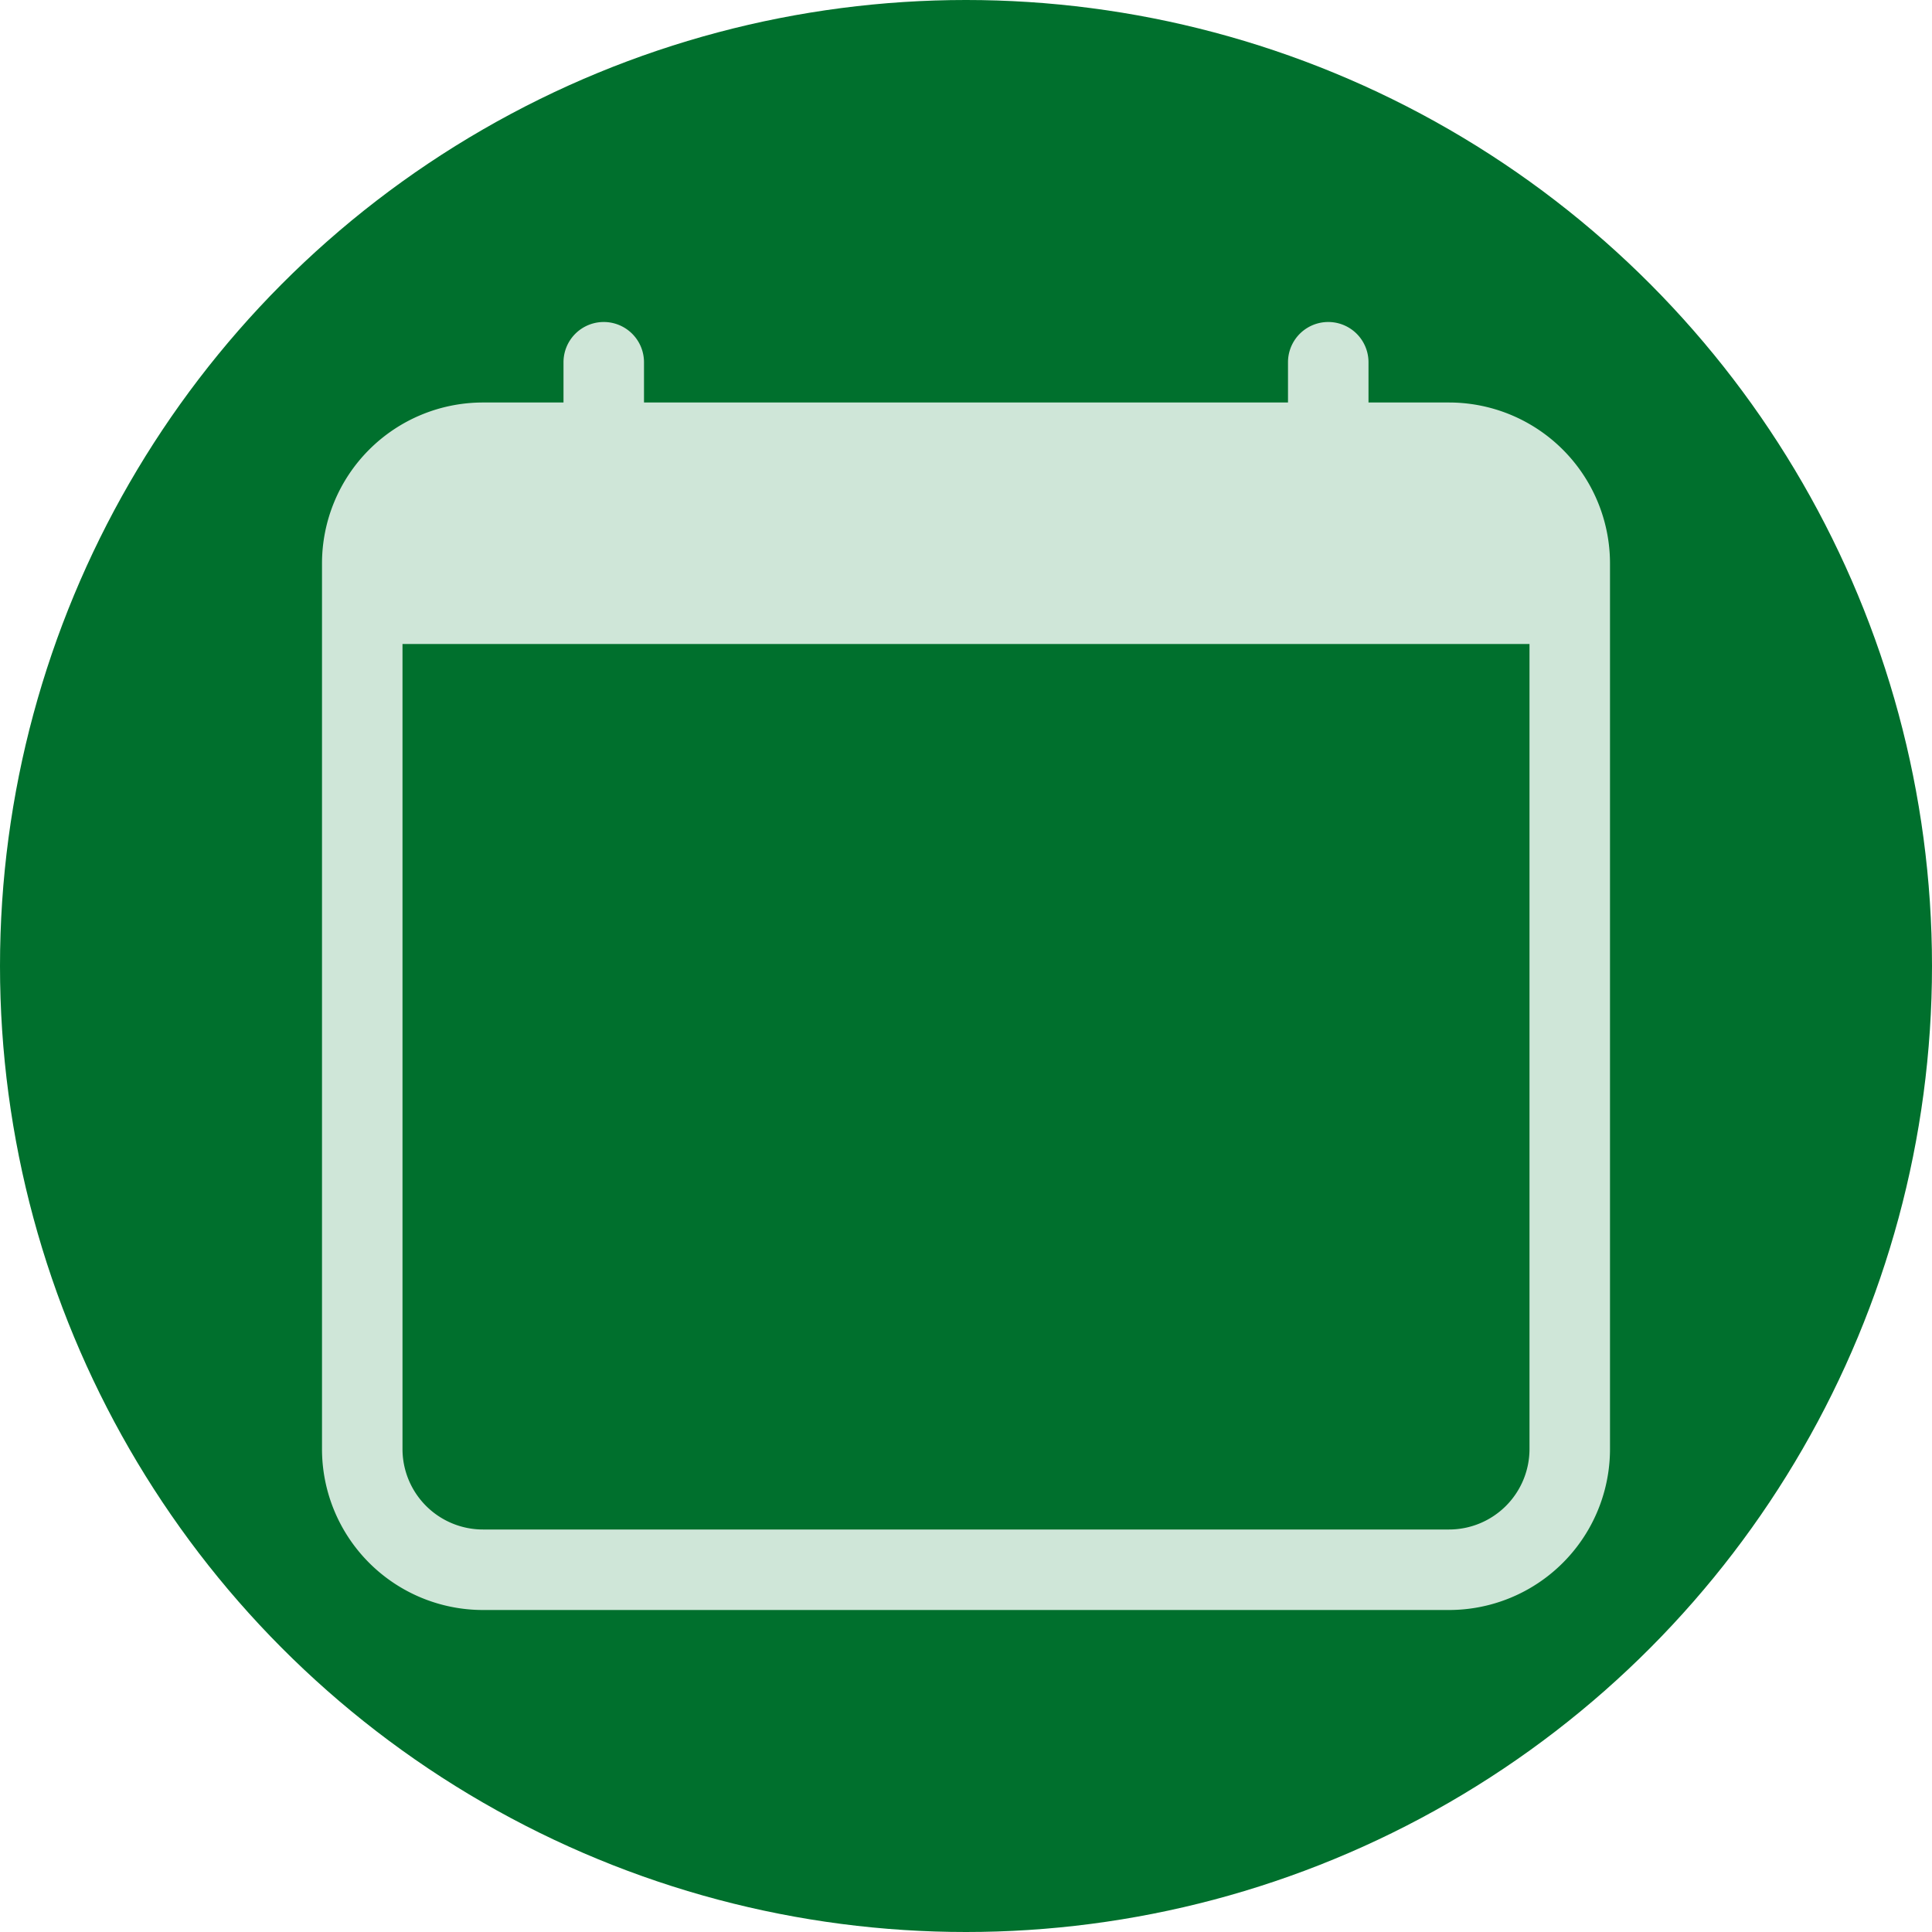
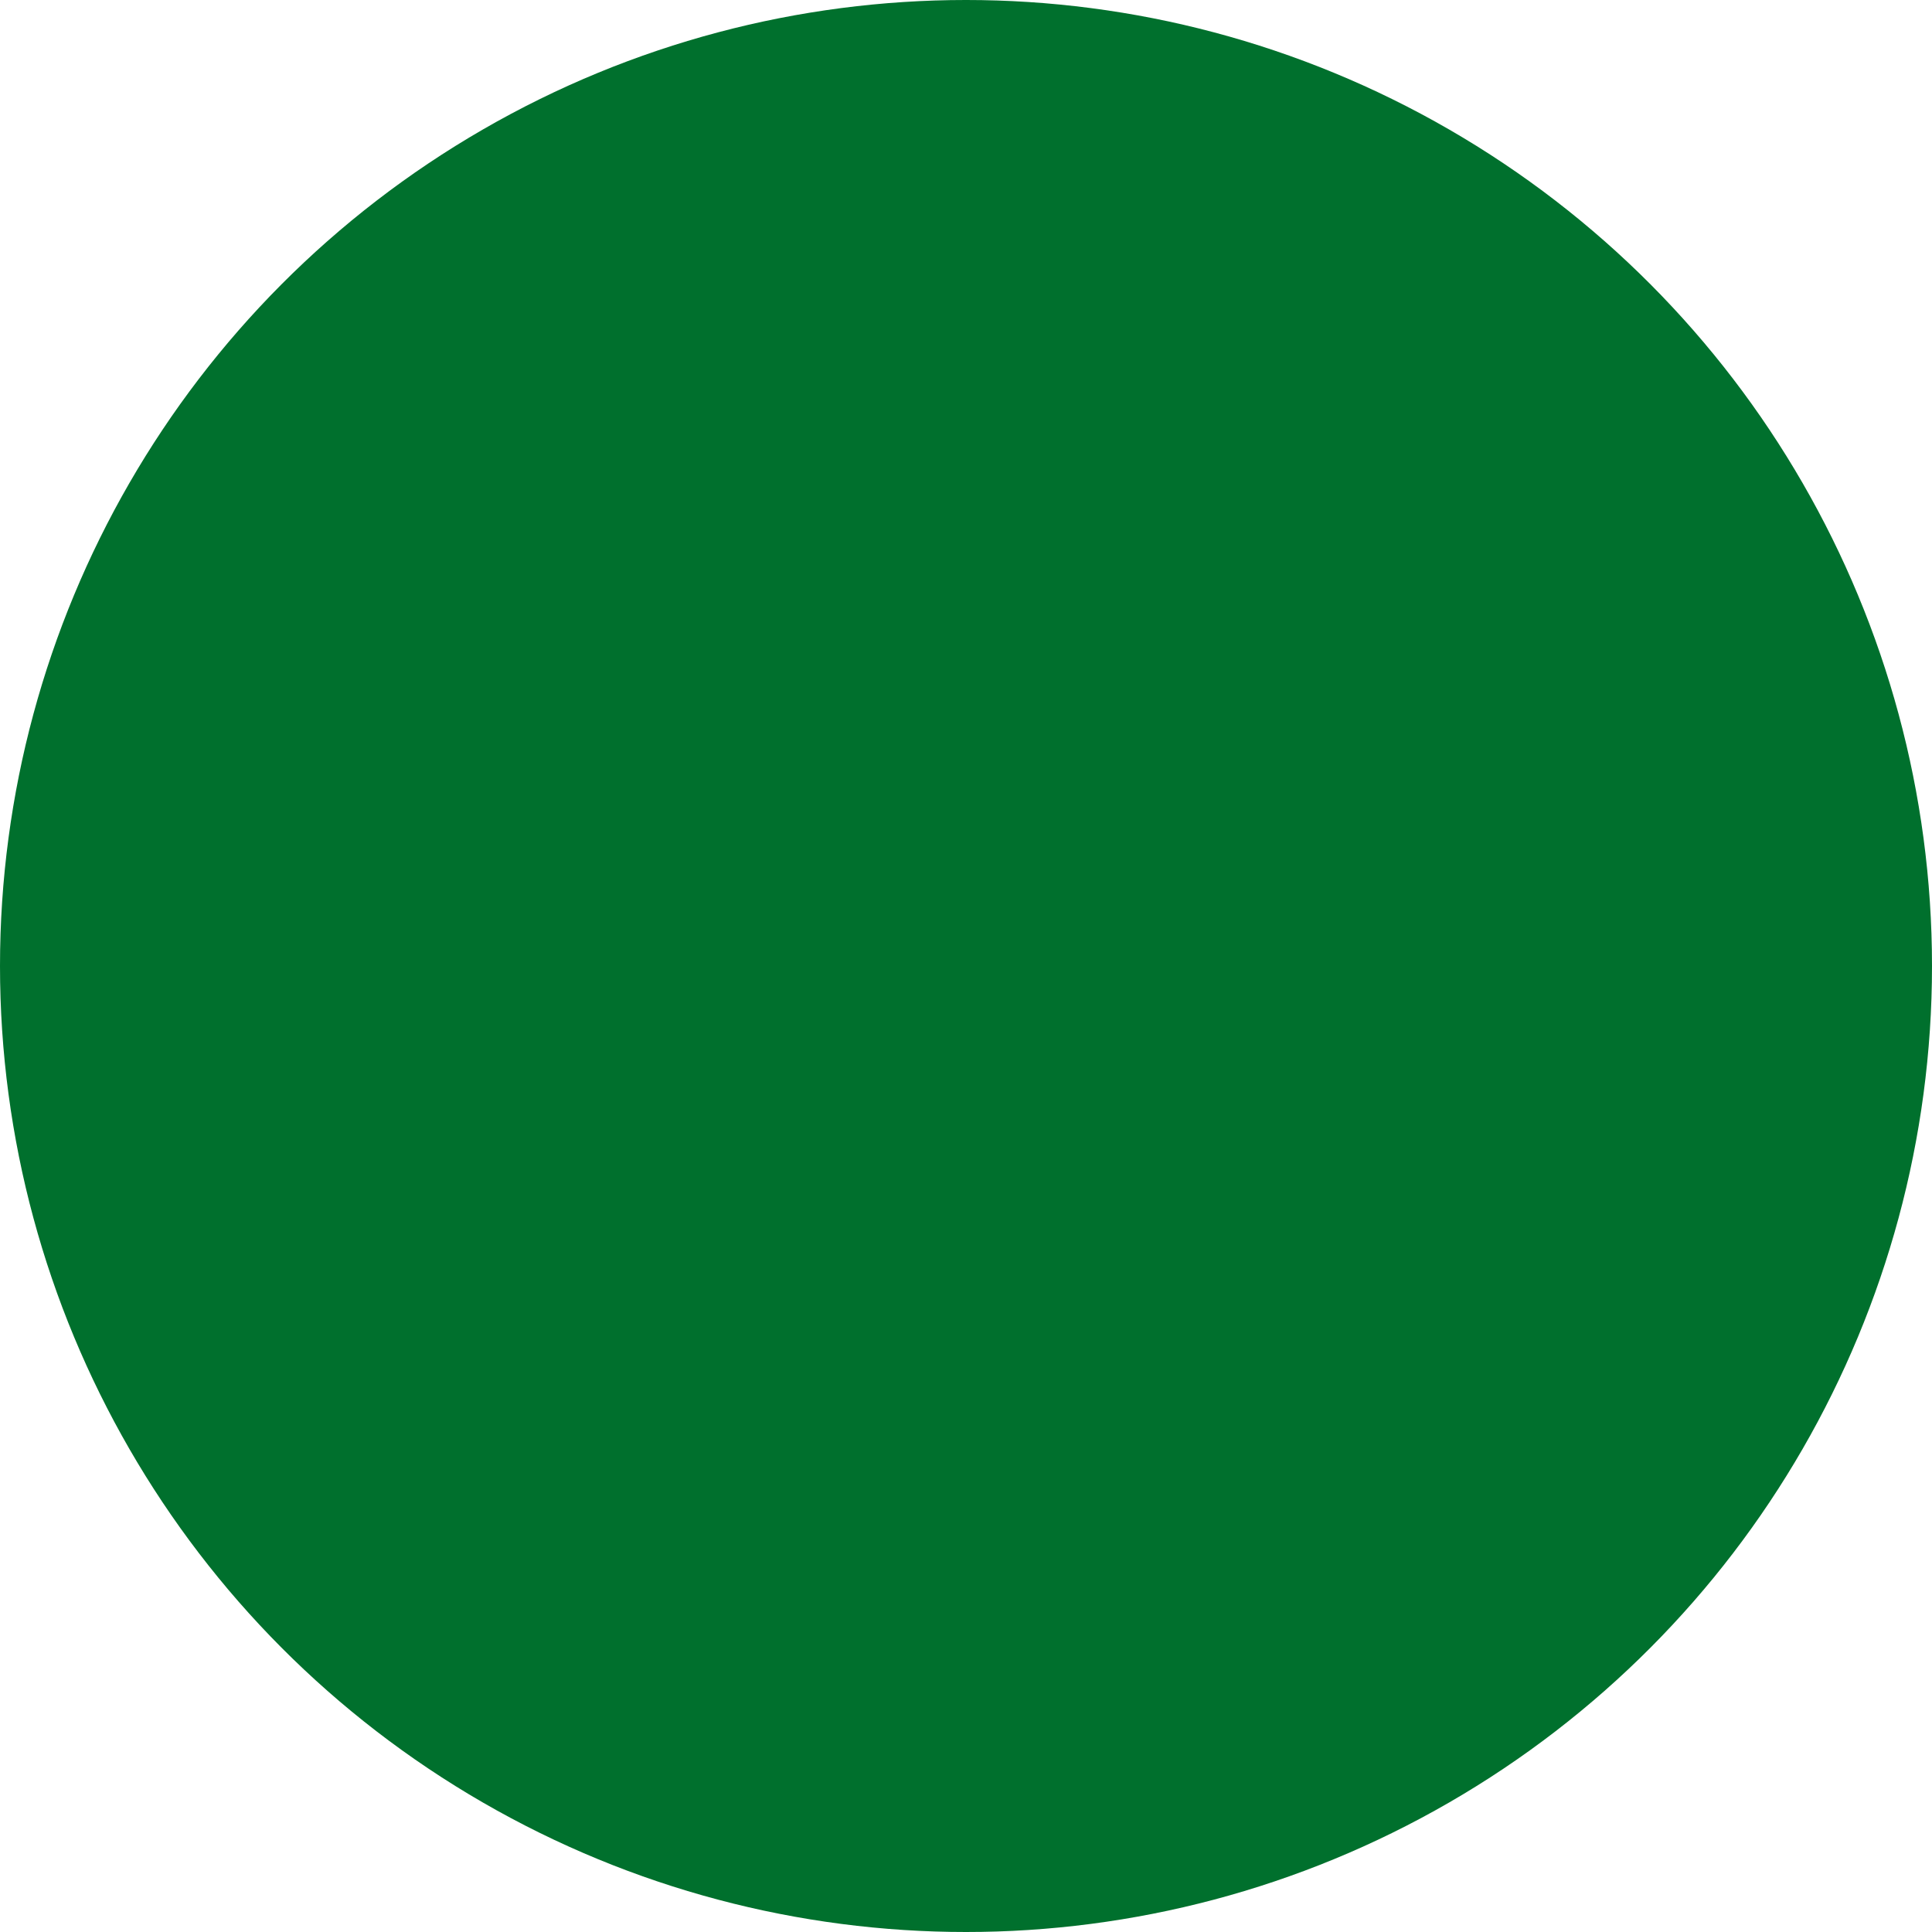
<svg xmlns="http://www.w3.org/2000/svg" xmlns:ns1="http://sodipodi.sourceforge.net/DTD/sodipodi-0.dtd" xmlns:ns2="http://www.inkscape.org/namespaces/inkscape" width="24" height="24" fill="currentColor" class="bi bi-calendar" viewBox="0 0 24 24" version="1.1" id="svg4" ns1:docname="calendar.svg" ns2:version="1.1.2 (b8e25be833, 2022-02-05)">
  <defs id="defs8" />
  <ns1:namedview id="namedview6" pagecolor="#ffffff" bordercolor="#666666" borderopacity="1.0" ns2:pageshadow="2" ns2:pageopacity="0.0" ns2:pagecheckerboard="false" showgrid="false" fit-margin-top="0" fit-margin-left="0" fit-margin-right="0" fit-margin-bottom="0" lock-margins="false" ns2:zoom="22.46875" ns2:cx="-4.6731572" ns2:cy="17.49096" ns2:window-width="3440" ns2:window-height="1377" ns2:window-x="-8" ns2:window-y="-8" ns2:window-maximized="1" ns2:current-layer="svg4" />
  <circle style="fill:#00702d;fill-opacity:1;stroke:none;stroke-width:0.316" id="path904" cx="12" cy="12" r="12" />
-   <path d="M 7.5,4 A 0.5,0.5 0 0 1 8,4.5 V 5 h 8 V 4.5 a 0.5,0.5 0 0 1 1,0 V 5 h 1 a 2,2 0 0 1 2,2 v 11 a 2,2 0 0 1 -2,2 H 6 A 2,2 0 0 1 4,18 V 7 A 2,2 0 0 1 6,5 H 7 V 4.5 A 0.5,0.5 0 0 1 7.5,4 Z M 5,8 v 10 a 1,1 0 0 0 1,1 h 12 a 1,1 0 0 0 1,-1 V 8 Z" id="path2" style="fill:#cfe6d8;fill-opacity:1" />
</svg>